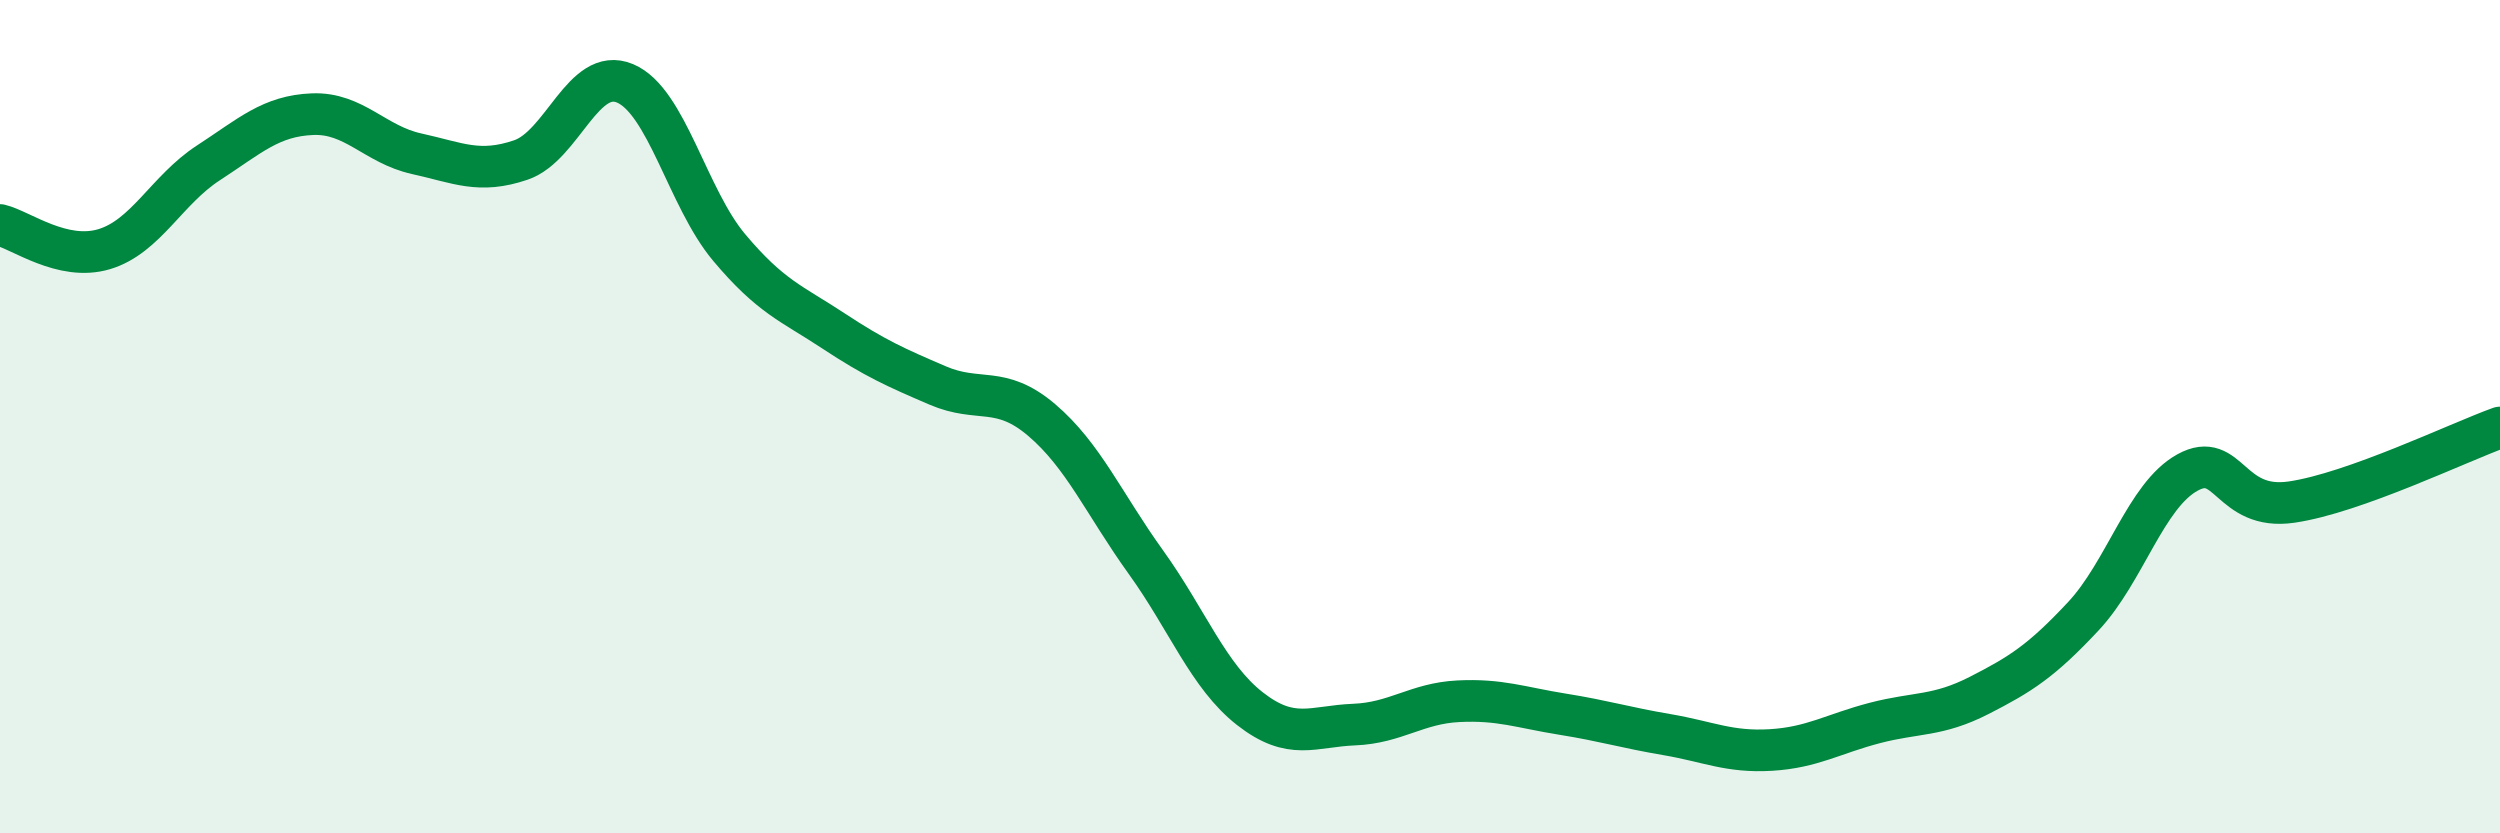
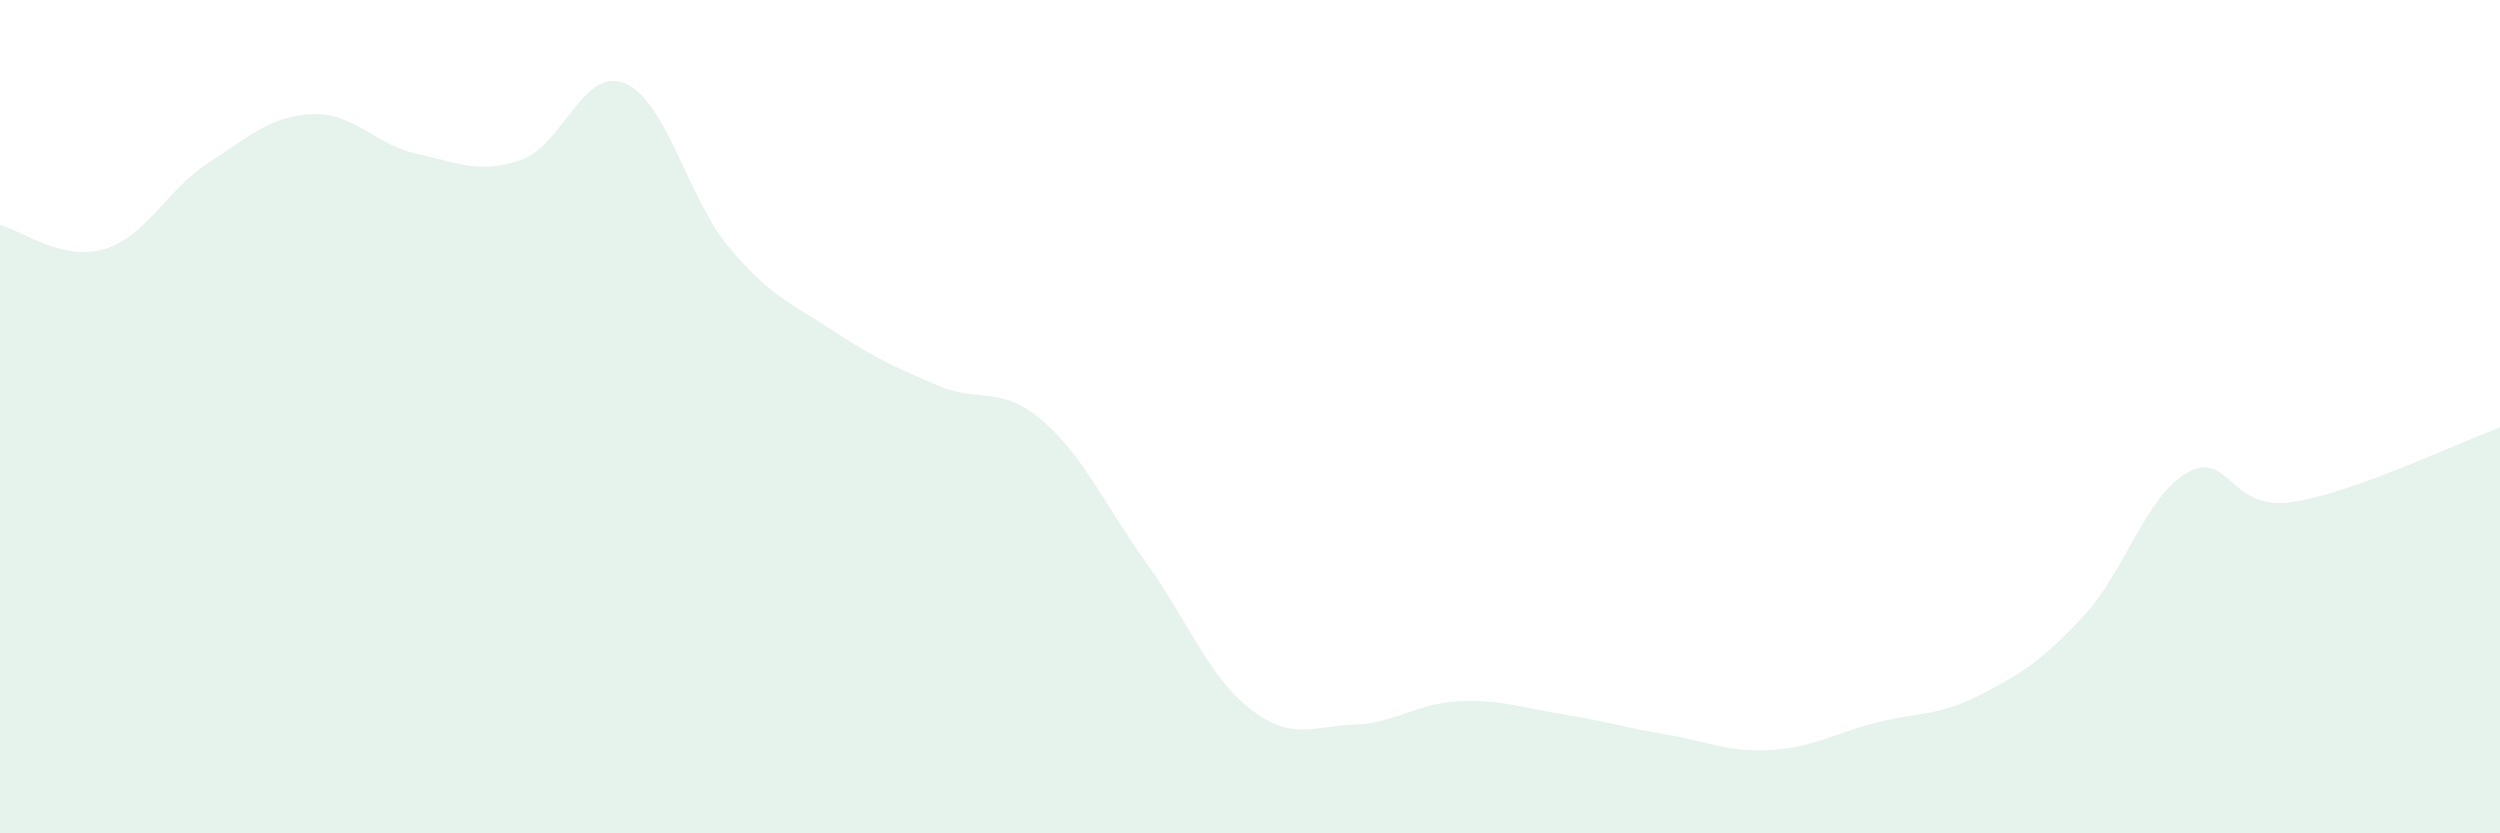
<svg xmlns="http://www.w3.org/2000/svg" width="60" height="20" viewBox="0 0 60 20">
  <path d="M 0,5.4 C 0.5,5.52 1.5,6.28 2.5,5.98 C 3.5,5.68 4,4.56 5,3.91 C 6,3.26 6.5,2.78 7.5,2.74 C 8.5,2.7 9,3.47 10,3.69 C 11,3.91 11.5,4.18 12.5,3.84 C 13.5,3.5 14,1.58 15,2 C 16,2.42 16.5,4.75 17.5,5.94 C 18.5,7.13 19,7.28 20,7.94 C 21,8.6 21.5,8.82 22.5,9.25 C 23.5,9.68 24,9.23 25,10.08 C 26,10.93 26.5,12.1 27.5,13.49 C 28.5,14.88 29,16.23 30,17.01 C 31,17.79 31.5,17.43 32.5,17.39 C 33.5,17.35 34,16.88 35,16.83 C 36,16.78 36.5,16.98 37.5,17.14 C 38.5,17.3 39,17.46 40,17.63 C 41,17.8 41.5,18.06 42.5,18 C 43.5,17.94 44,17.61 45,17.35 C 46,17.09 46.5,17.2 47.5,16.69 C 48.5,16.18 49,15.86 50,14.79 C 51,13.72 51.5,11.89 52.5,11.34 C 53.5,10.79 53.5,12.27 55,12.05 C 56.5,11.83 59,10.62 60,10.26L60 20L0 20Z" fill="#008740" opacity="0.1" stroke-linecap="round" stroke-linejoin="round" />
-   <path d="M 0,5.4 C 0.5,5.52 1.5,6.28 2.5,5.98 C 3.5,5.68 4,4.56 5,3.91 C 6,3.26 6.5,2.78 7.5,2.74 C 8.5,2.7 9,3.47 10,3.69 C 11,3.91 11.5,4.18 12.5,3.84 C 13.5,3.5 14,1.58 15,2 C 16,2.42 16.5,4.75 17.5,5.94 C 18.5,7.13 19,7.28 20,7.94 C 21,8.6 21.5,8.82 22.5,9.25 C 23.5,9.68 24,9.23 25,10.08 C 26,10.93 26.5,12.1 27.5,13.49 C 28.5,14.88 29,16.23 30,17.01 C 31,17.79 31.5,17.43 32.5,17.39 C 33.5,17.35 34,16.88 35,16.83 C 36,16.78 36.5,16.98 37.5,17.14 C 38.5,17.3 39,17.46 40,17.63 C 41,17.8 41.5,18.06 42.5,18 C 43.5,17.94 44,17.61 45,17.35 C 46,17.09 46.5,17.2 47.5,16.69 C 48.5,16.18 49,15.86 50,14.79 C 51,13.72 51.5,11.89 52.5,11.34 C 53.5,10.79 53.5,12.27 55,12.05 C 56.5,11.83 59,10.62 60,10.26" stroke="#008740" stroke-width="1" fill="none" stroke-linecap="round" stroke-linejoin="round" />
</svg>